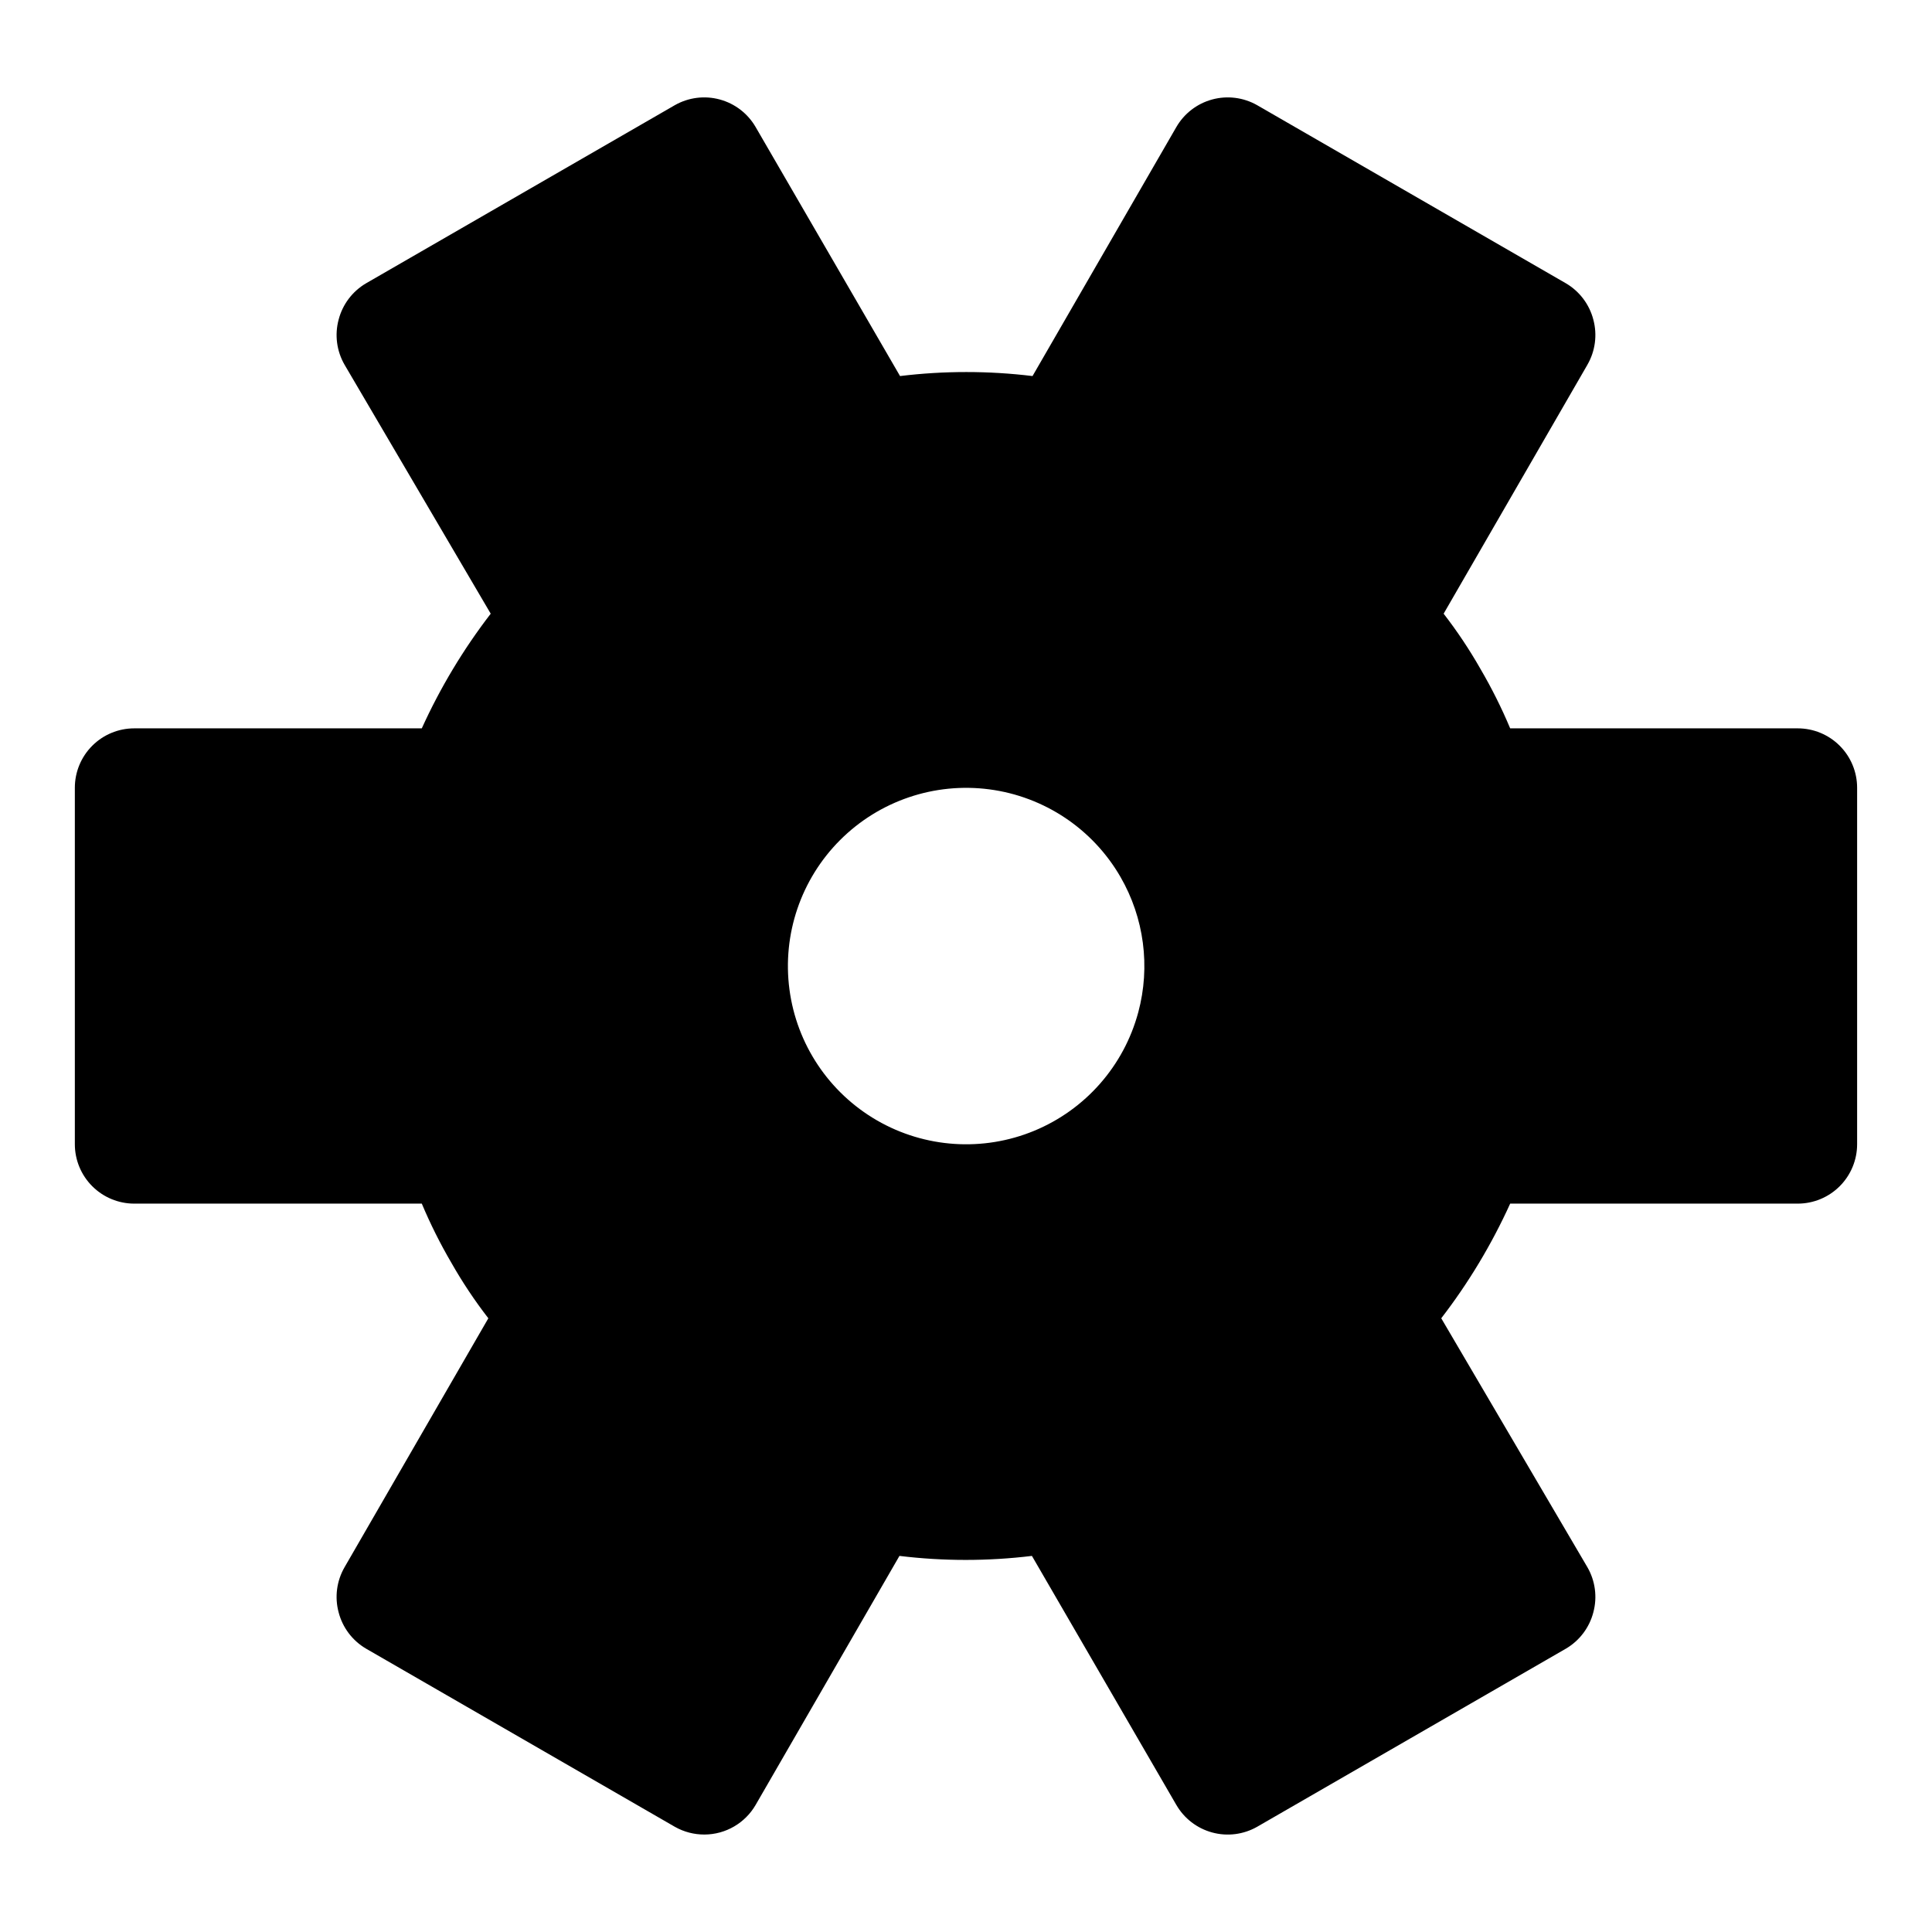
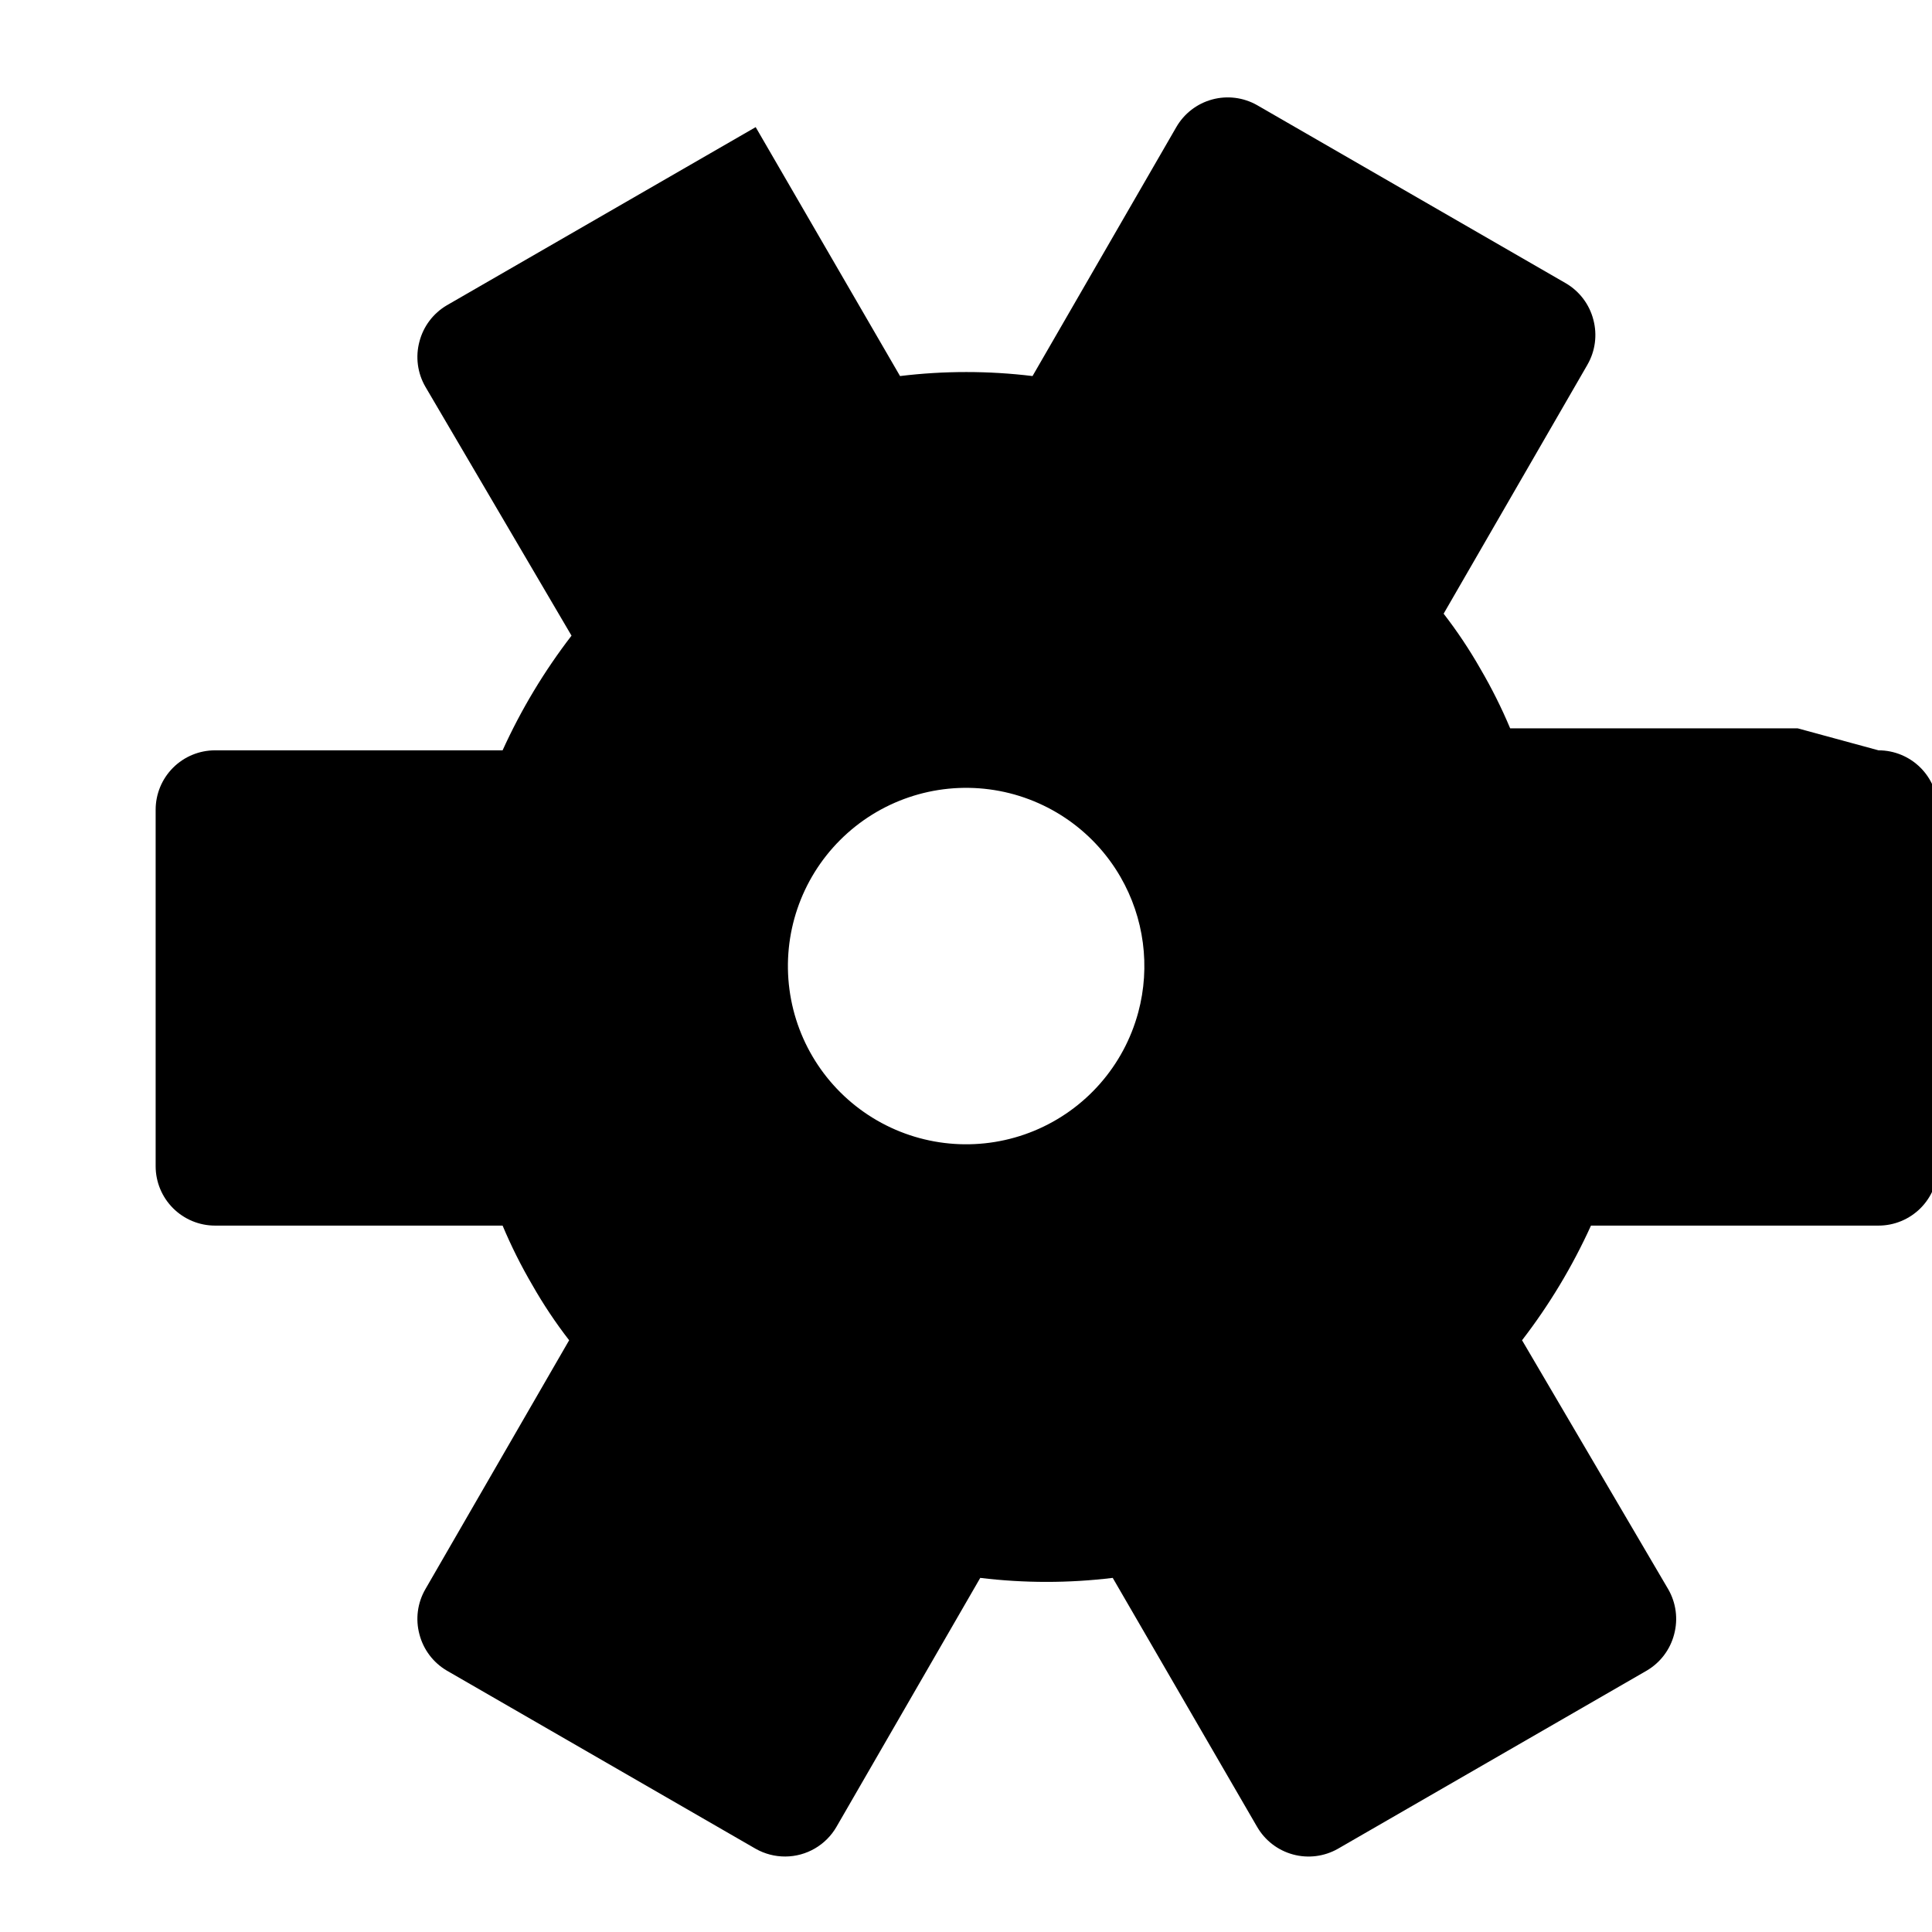
<svg xmlns="http://www.w3.org/2000/svg" fill="#000000" width="800px" height="800px" version="1.1" viewBox="144 144 512 512">
-   <path d="m620.41 337.02h-76.199c-2.273-5.418-4.906-10.676-7.871-15.746-2.906-5.106-6.168-9.996-9.762-14.641l38.102-65.969h-0.004c2.094-3.621 2.66-7.926 1.574-11.965-1.047-4.035-3.652-7.488-7.242-9.605l-81.867-47.23c-3.617-2.051-7.894-2.594-11.906-1.5-4.012 1.09-7.43 3.723-9.504 7.324l-38.102 65.969c-11.66-1.418-23.449-1.418-35.109 0l-38.258-65.969c-2.078-3.602-5.496-6.234-9.508-7.324-4.012-1.094-8.289-0.551-11.906 1.5l-81.867 47.23c-3.59 2.117-6.195 5.57-7.242 9.605-1.086 4.039-0.52 8.344 1.574 11.965l38.73 65.969c-7.234 9.395-13.363 19.59-18.266 30.387h-76.199c-4.176 0-8.18 1.656-11.133 4.609-2.953 2.953-4.613 6.957-4.613 11.133v94.465c0 4.176 1.66 8.18 4.613 11.133s6.957 4.613 11.133 4.613h76.199c2.277 5.414 4.906 10.672 7.875 15.742 2.902 5.106 6.164 9.996 9.762 14.641l-38.102 65.969c-2.094 3.621-2.66 7.926-1.574 11.965 1.047 4.035 3.652 7.488 7.242 9.605l81.867 47.23c2.402 1.359 5.113 2.066 7.875 2.047 5.59-0.031 10.742-3.031 13.539-7.871l38.102-65.969h-0.004c11.664 1.418 23.449 1.418 35.109 0l38.258 65.969h0.004c2.074 3.602 5.492 6.234 9.504 7.324 4.012 1.094 8.289 0.555 11.906-1.5l81.867-47.23c3.59-2.117 6.195-5.57 7.242-9.605 1.086-4.039 0.52-8.344-1.574-11.965l-38.73-65.969c7.238-9.391 13.363-19.59 18.266-30.383h76.199c4.176 0 8.18-1.66 11.133-4.613s4.613-6.957 4.613-11.133v-94.465c0-4.176-1.66-8.18-4.613-11.133-2.953-2.953-6.957-4.609-11.133-4.609zm-174.76 75.254c-3.809 14.18-13.996 25.777-27.562 31.391-13.562 5.609-28.969 4.594-41.68-2.75-12.711-7.344-21.285-20.18-23.199-34.734-1.918-14.555 3.047-29.172 13.426-39.555 10.379-10.383 24.996-15.348 39.551-13.438 14.555 1.91 27.395 10.48 34.742 23.191 6.281 10.863 7.981 23.777 4.723 35.895z" />
+   <path d="m620.41 337.02h-76.199c-2.273-5.418-4.906-10.676-7.871-15.746-2.906-5.106-6.168-9.996-9.762-14.641l38.102-65.969h-0.004c2.094-3.621 2.66-7.926 1.574-11.965-1.047-4.035-3.652-7.488-7.242-9.605l-81.867-47.23c-3.617-2.051-7.894-2.594-11.906-1.5-4.012 1.09-7.43 3.723-9.504 7.324l-38.102 65.969c-11.66-1.418-23.449-1.418-35.109 0l-38.258-65.969l-81.867 47.23c-3.59 2.117-6.195 5.57-7.242 9.605-1.086 4.039-0.52 8.344 1.574 11.965l38.73 65.969c-7.234 9.395-13.363 19.59-18.266 30.387h-76.199c-4.176 0-8.18 1.656-11.133 4.609-2.953 2.953-4.613 6.957-4.613 11.133v94.465c0 4.176 1.66 8.18 4.613 11.133s6.957 4.613 11.133 4.613h76.199c2.277 5.414 4.906 10.672 7.875 15.742 2.902 5.106 6.164 9.996 9.762 14.641l-38.102 65.969c-2.094 3.621-2.66 7.926-1.574 11.965 1.047 4.035 3.652 7.488 7.242 9.605l81.867 47.23c2.402 1.359 5.113 2.066 7.875 2.047 5.59-0.031 10.742-3.031 13.539-7.871l38.102-65.969h-0.004c11.664 1.418 23.449 1.418 35.109 0l38.258 65.969h0.004c2.074 3.602 5.492 6.234 9.504 7.324 4.012 1.094 8.289 0.555 11.906-1.5l81.867-47.23c3.59-2.117 6.195-5.57 7.242-9.605 1.086-4.039 0.52-8.344-1.574-11.965l-38.73-65.969c7.238-9.391 13.363-19.59 18.266-30.383h76.199c4.176 0 8.18-1.66 11.133-4.613s4.613-6.957 4.613-11.133v-94.465c0-4.176-1.66-8.18-4.613-11.133-2.953-2.953-6.957-4.609-11.133-4.609zm-174.76 75.254c-3.809 14.18-13.996 25.777-27.562 31.391-13.562 5.609-28.969 4.594-41.68-2.75-12.711-7.344-21.285-20.18-23.199-34.734-1.918-14.555 3.047-29.172 13.426-39.555 10.379-10.383 24.996-15.348 39.551-13.438 14.555 1.91 27.395 10.48 34.742 23.191 6.281 10.863 7.981 23.777 4.723 35.895z" />
</svg>